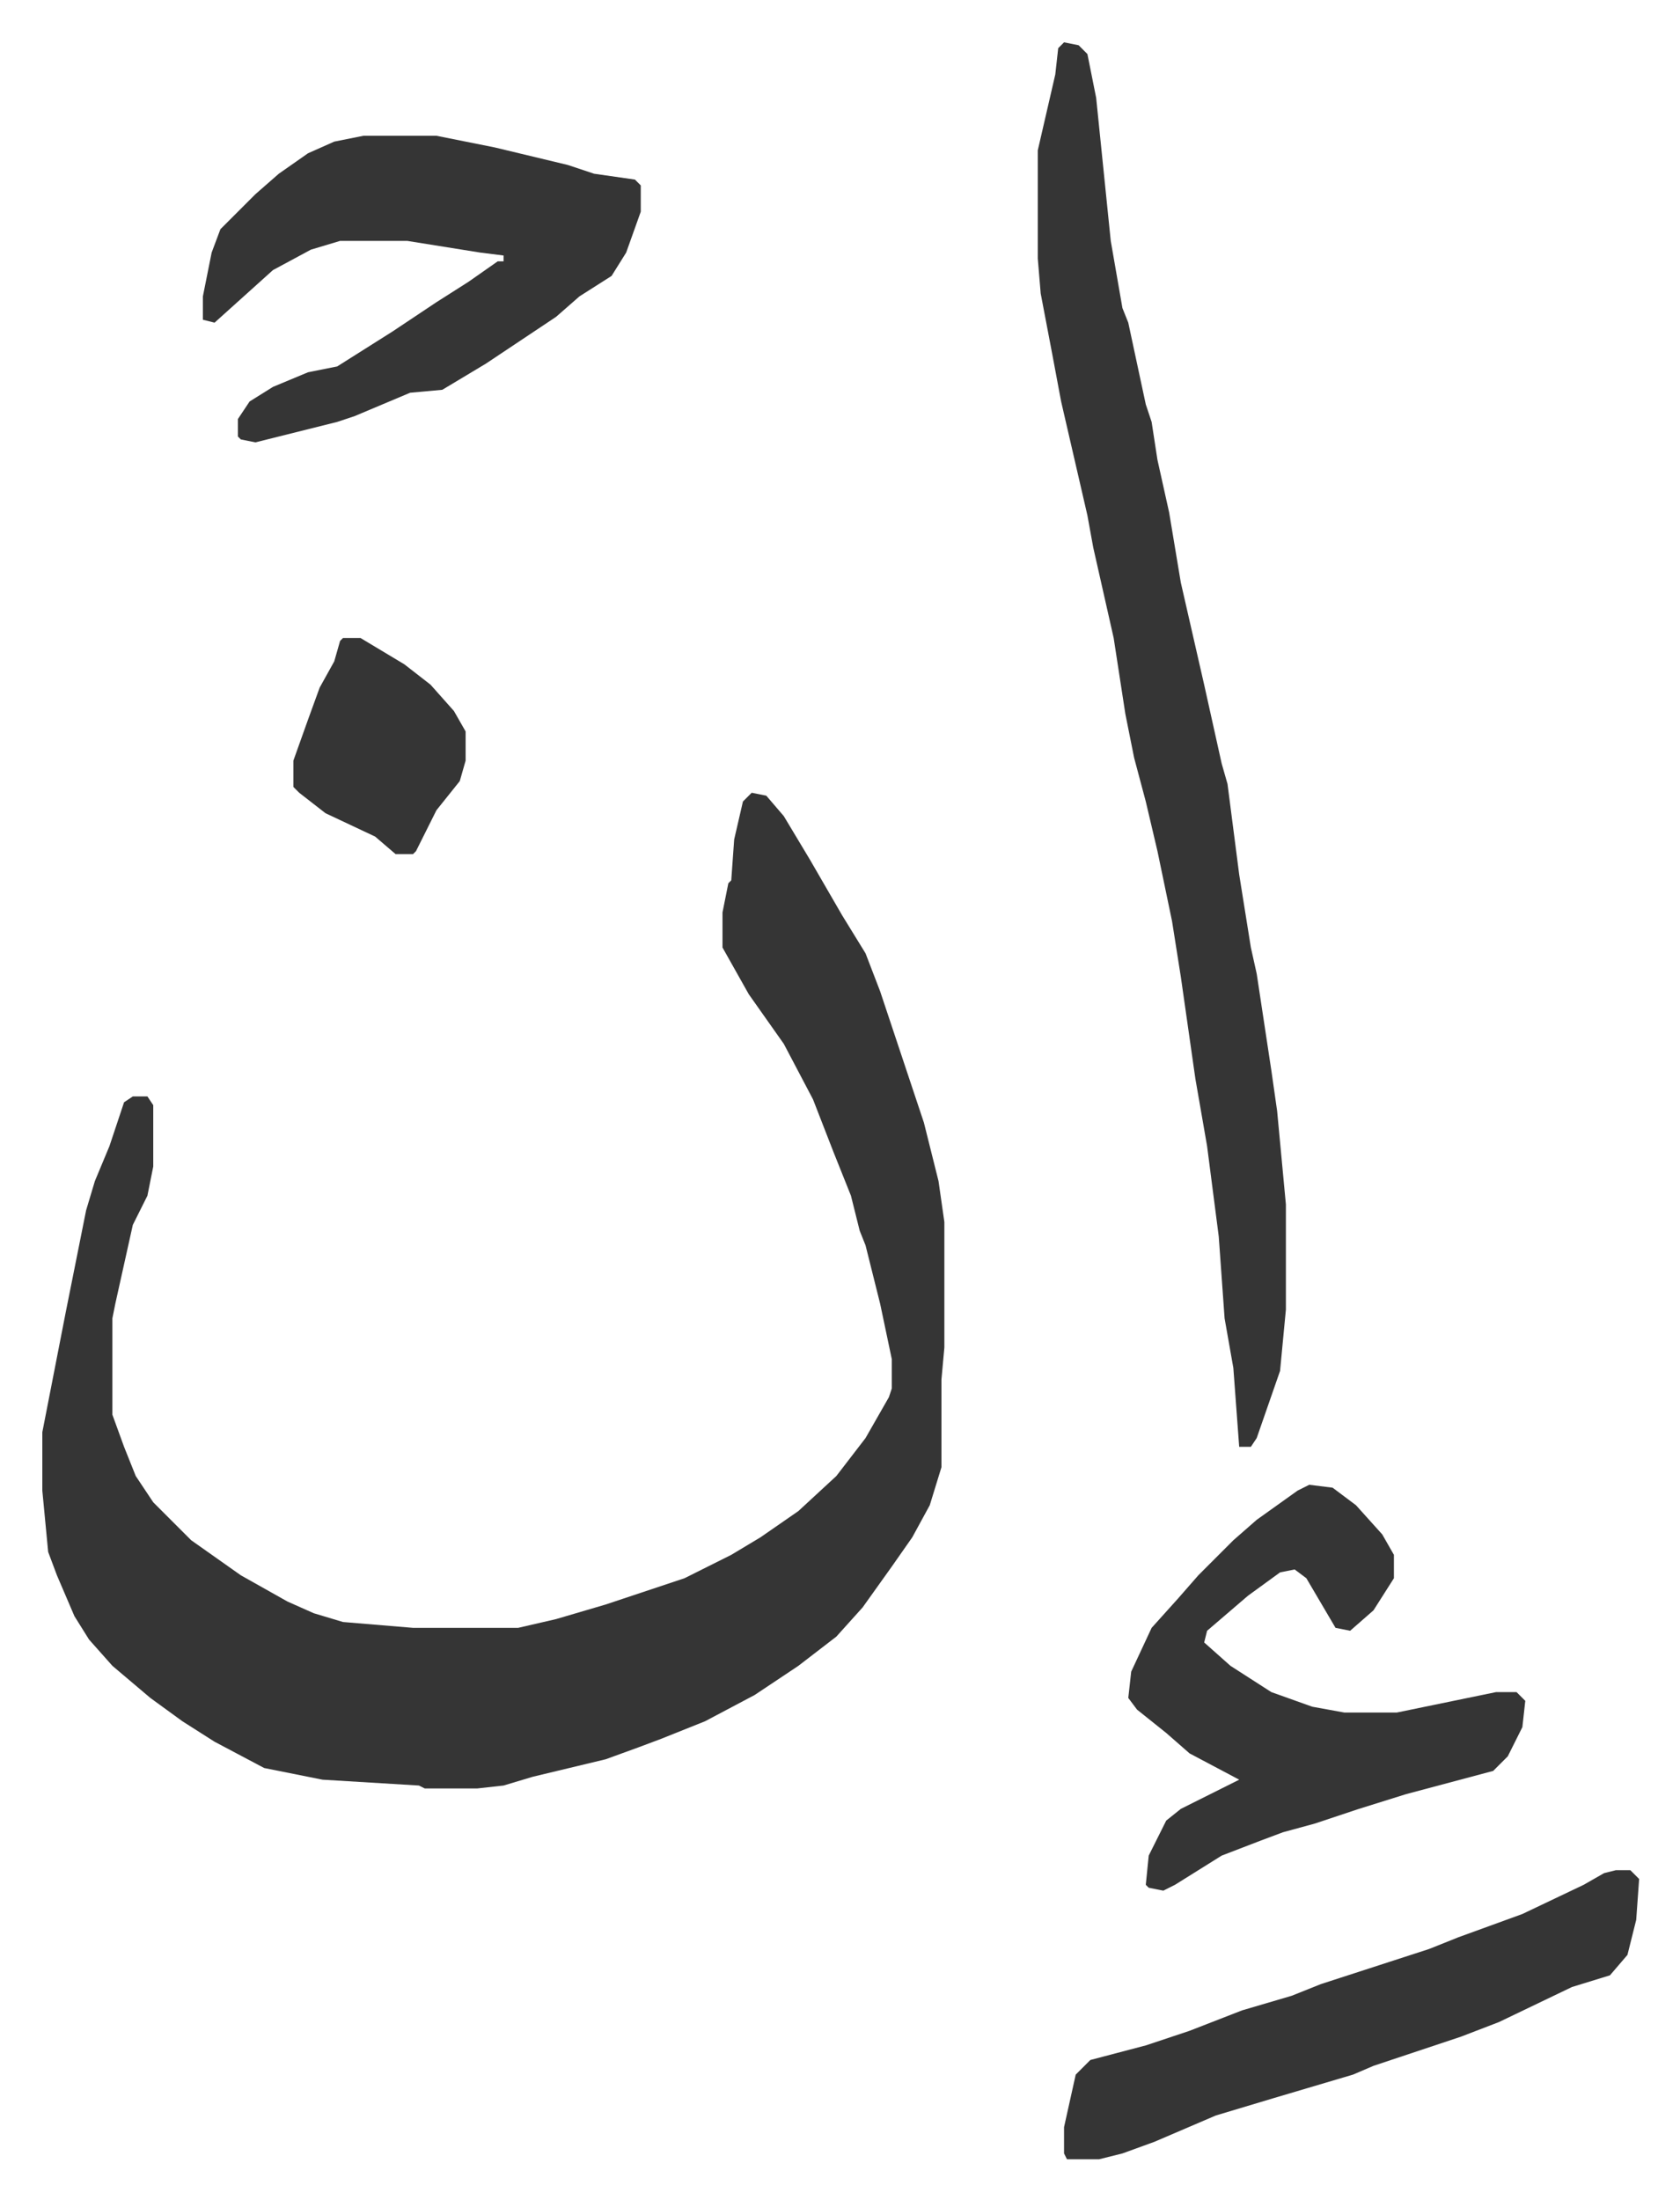
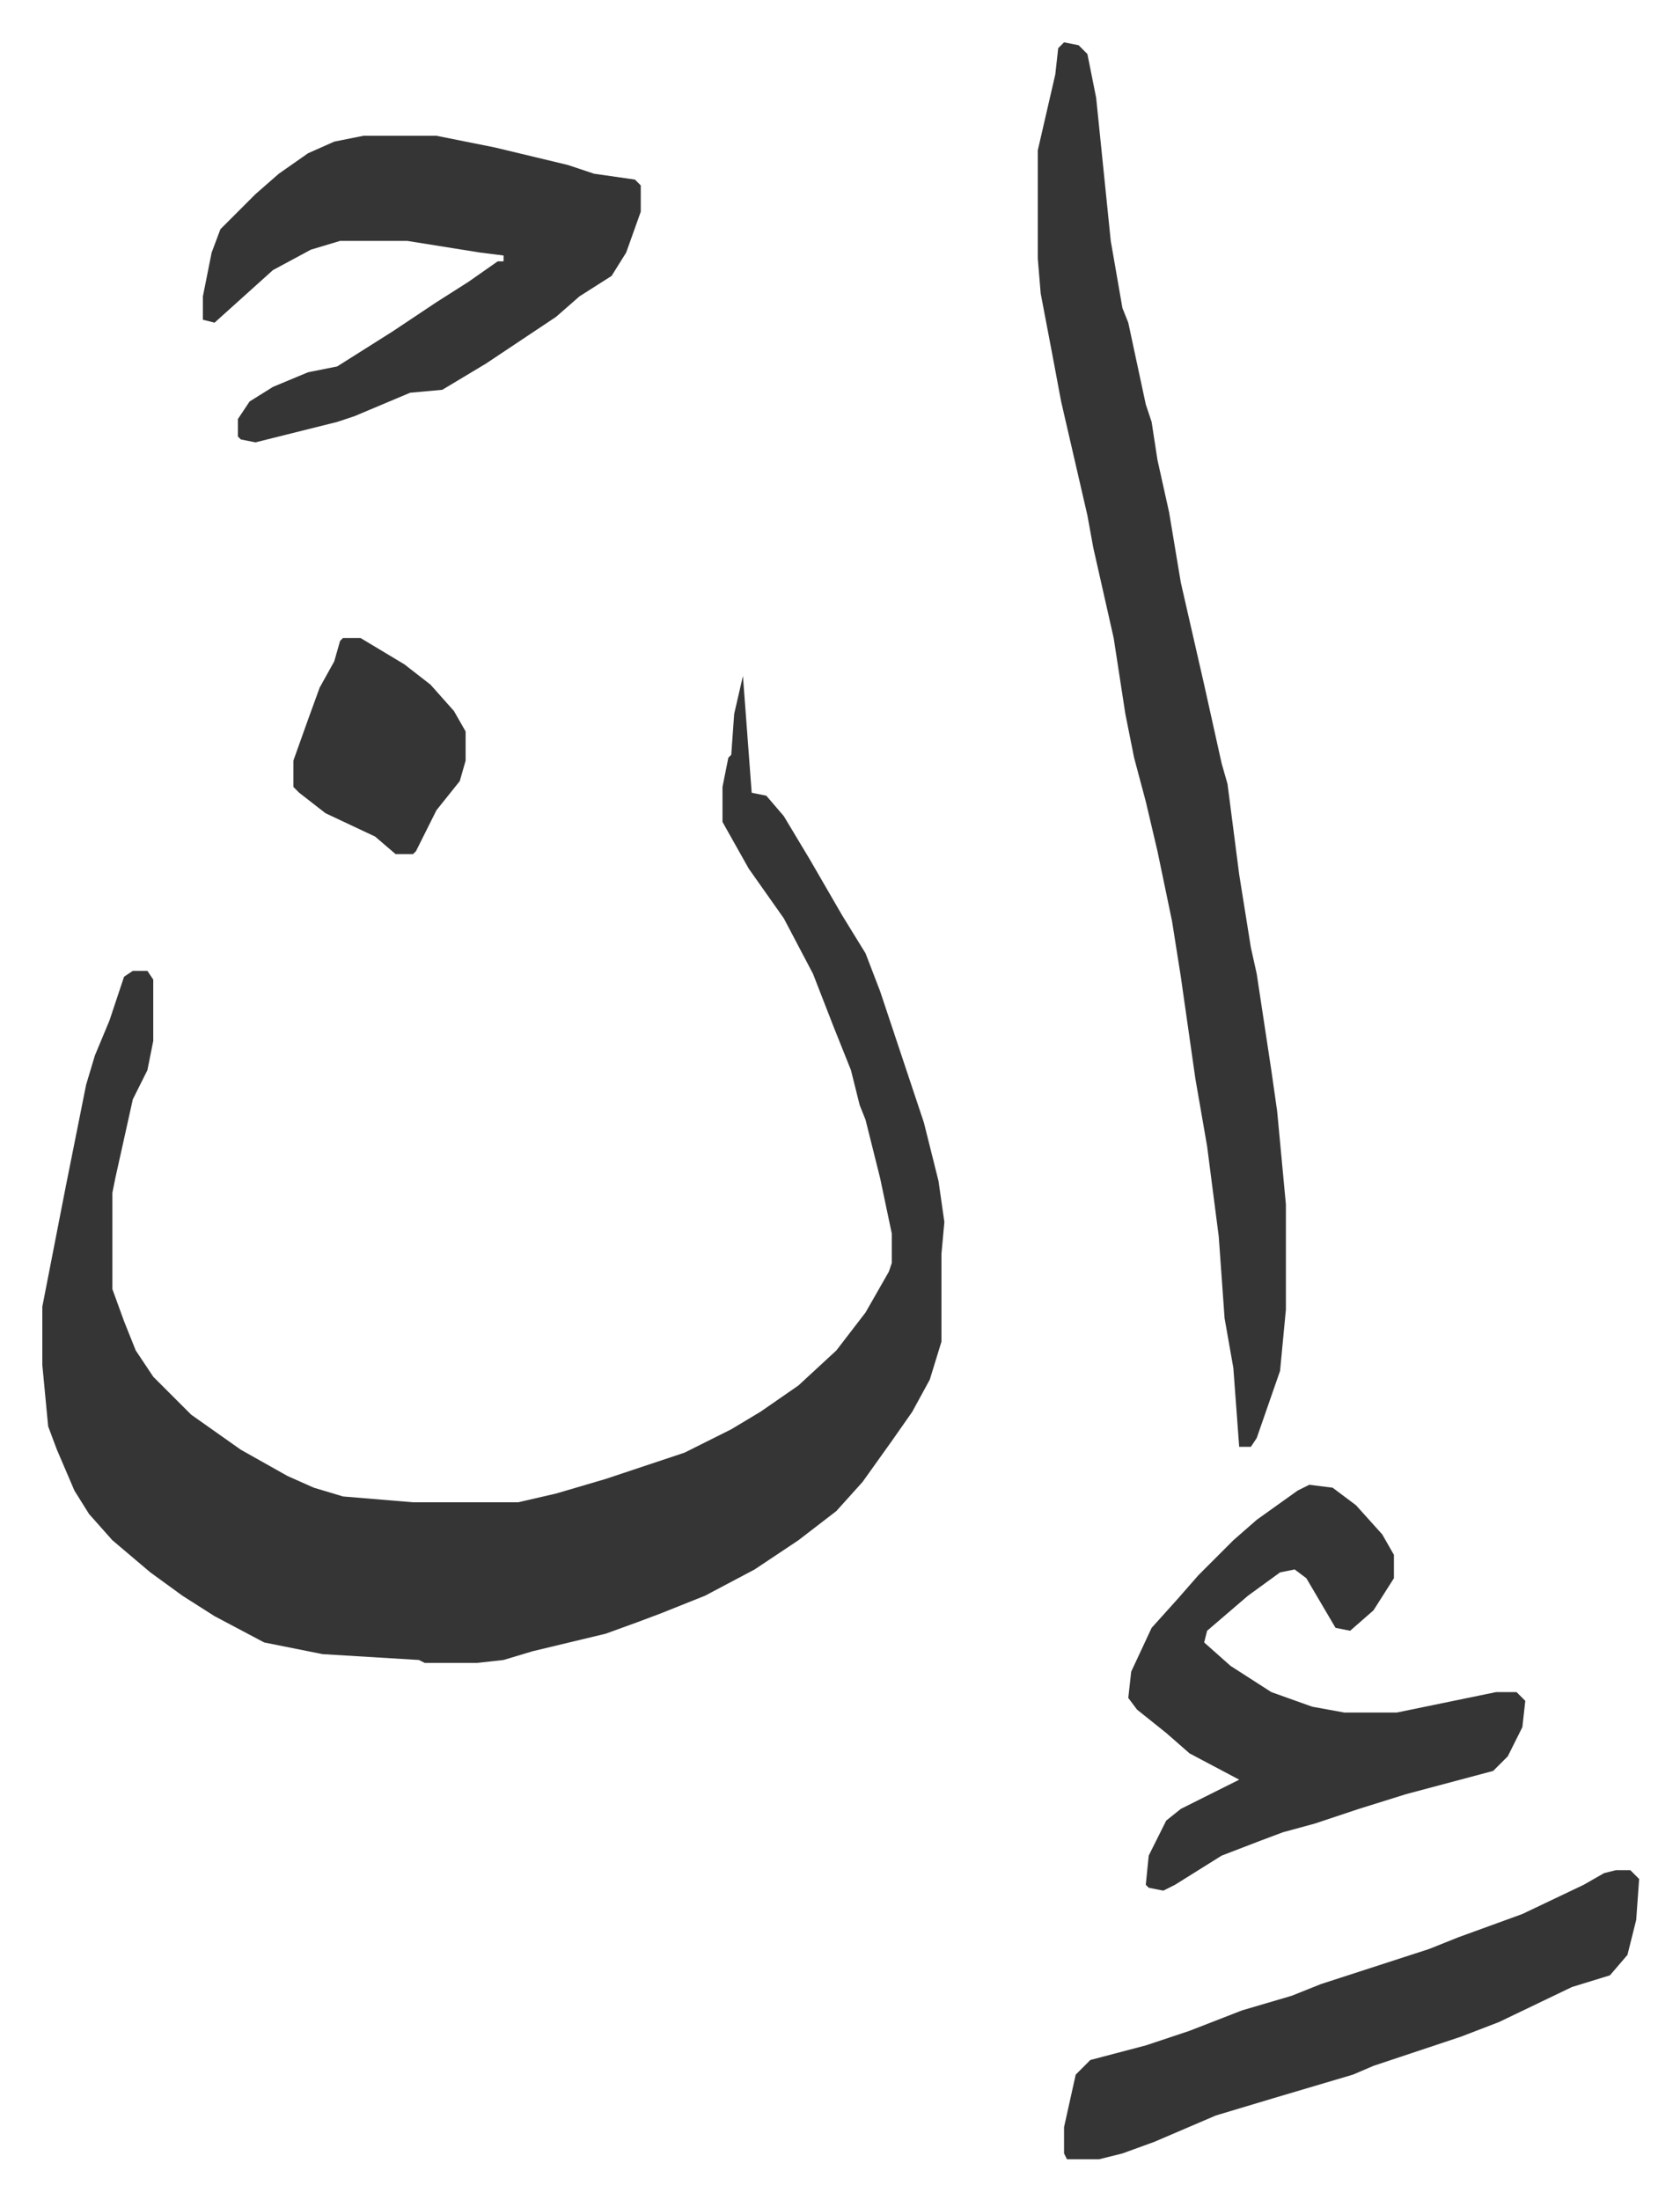
<svg xmlns="http://www.w3.org/2000/svg" viewBox="-14.5 480.5 575.5 753.5">
-   <path fill="#353535" id="rule_normal" d="m243 752 5 1 6 7 9 15 11 19 8 13 5 13 10 30 5 15 5 20 2 14v43l-1 11v30l-4 13-6 11-7 10-10 14-9 10-13 10-15 10-17 9-15 6-8 3-11 4-25 6-10 3-9 1h-18l-2-1-33-2-20-4-17-9-11-7-11-8-13-11-8-9-5-8-6-14-3-8-2-21v-20l8-41 7-35 3-10 5-12 5-15 3-2h5l2 3v21l-2 10-5 10-6 27-1 5v33l4 11 4 10 6 9 13 13 17 12 16 9 9 4 10 3 24 2h36l13-3 17-5 9-3 18-6 16-8 10-6 13-9 13-12 10-13 8-14 1-3v-10l-4-19-5-20-2-5-3-12-6-15-7-18-10-19-12-17-9-16v-12l2-10 1-1 1-14 3-13zm107-257 5 1 3 3 3 15 5 49 4 23 2 5 6 28 2 6 2 13 4 18 4 24 8 35 6 27 2 7 4 31 4 25 2 9 5 33 2 14 3 32v36l-2 21-8 23-2 3h-4l-2-27-3-17-2-28-4-31-4-23-5-35-3-19-5-24-4-17-4-15-3-15-4-26-7-31-2-11-9-39-3-16-4-21-1-12v-37l6-26 1-9zm-240 32h25l20 4 25 6 9 3 14 2 2 2v9l-5 14-5 8-11 7-8 7-24 16-15 9-11 1-19 8-6 2-28 7-5-1-1-1v-6l4-6 8-5 12-5 10-2 19-12 15-10 11-7 10-7h2v-2l-8-1-25-4h-23l-10 3-13 7-10 9-10 9-4-1v-8l3-15 3-8 12-12 8-7 10-7 9-4zm324 462 8 1 8 6 9 10 4 7v8l-7 11-8 7-5-1-10-17-4-3-5 1-11 8-14 12-1 4 9 8 14 9 14 5 11 2h18l34-7h7l3 3-1 9-5 10-5 5-15 4-15 4-16 5-15 5-11 3-8 3-13 5-16 10-4 2-5-1-1-1 1-10 6-12 5-4 16-8 4-2-17-9-8-7-10-8-3-4 1-9 7-15 9-10 7-8 12-12 8-7 14-10zm105 132h5l3 3-1 14-3 12-6 7-13 4-25 12-13 5-30 10-7 3-27 8-20 6-21 9-11 4-8 2h-11l-1-2v-9l4-18 5-5 19-5 15-5 18-7 17-5 10-4 37-12 10-4 22-8 21-10 7-4zM103 699h6l15 9 9 7 8 9 4 7v10l-2 7-8 10-7 14-1 1h-6l-7-6-17-8-9-7-2-2v-9l5-14 4-11 5-9 2-7z" />
+   <path fill="#353535" id="rule_normal" d="m243 752 5 1 6 7 9 15 11 19 8 13 5 13 10 30 5 15 5 20 2 14l-1 11v30l-4 13-6 11-7 10-10 14-9 10-13 10-15 10-17 9-15 6-8 3-11 4-25 6-10 3-9 1h-18l-2-1-33-2-20-4-17-9-11-7-11-8-13-11-8-9-5-8-6-14-3-8-2-21v-20l8-41 7-35 3-10 5-12 5-15 3-2h5l2 3v21l-2 10-5 10-6 27-1 5v33l4 11 4 10 6 9 13 13 17 12 16 9 9 4 10 3 24 2h36l13-3 17-5 9-3 18-6 16-8 10-6 13-9 13-12 10-13 8-14 1-3v-10l-4-19-5-20-2-5-3-12-6-15-7-18-10-19-12-17-9-16v-12l2-10 1-1 1-14 3-13zm107-257 5 1 3 3 3 15 5 49 4 23 2 5 6 28 2 6 2 13 4 18 4 24 8 35 6 27 2 7 4 31 4 25 2 9 5 33 2 14 3 32v36l-2 21-8 23-2 3h-4l-2-27-3-17-2-28-4-31-4-23-5-35-3-19-5-24-4-17-4-15-3-15-4-26-7-31-2-11-9-39-3-16-4-21-1-12v-37l6-26 1-9zm-240 32h25l20 4 25 6 9 3 14 2 2 2v9l-5 14-5 8-11 7-8 7-24 16-15 9-11 1-19 8-6 2-28 7-5-1-1-1v-6l4-6 8-5 12-5 10-2 19-12 15-10 11-7 10-7h2v-2l-8-1-25-4h-23l-10 3-13 7-10 9-10 9-4-1v-8l3-15 3-8 12-12 8-7 10-7 9-4zm324 462 8 1 8 6 9 10 4 7v8l-7 11-8 7-5-1-10-17-4-3-5 1-11 8-14 12-1 4 9 8 14 9 14 5 11 2h18l34-7h7l3 3-1 9-5 10-5 5-15 4-15 4-16 5-15 5-11 3-8 3-13 5-16 10-4 2-5-1-1-1 1-10 6-12 5-4 16-8 4-2-17-9-8-7-10-8-3-4 1-9 7-15 9-10 7-8 12-12 8-7 14-10zm105 132h5l3 3-1 14-3 12-6 7-13 4-25 12-13 5-30 10-7 3-27 8-20 6-21 9-11 4-8 2h-11l-1-2v-9l4-18 5-5 19-5 15-5 18-7 17-5 10-4 37-12 10-4 22-8 21-10 7-4zM103 699h6l15 9 9 7 8 9 4 7v10l-2 7-8 10-7 14-1 1h-6l-7-6-17-8-9-7-2-2v-9l5-14 4-11 5-9 2-7z" />
</svg>